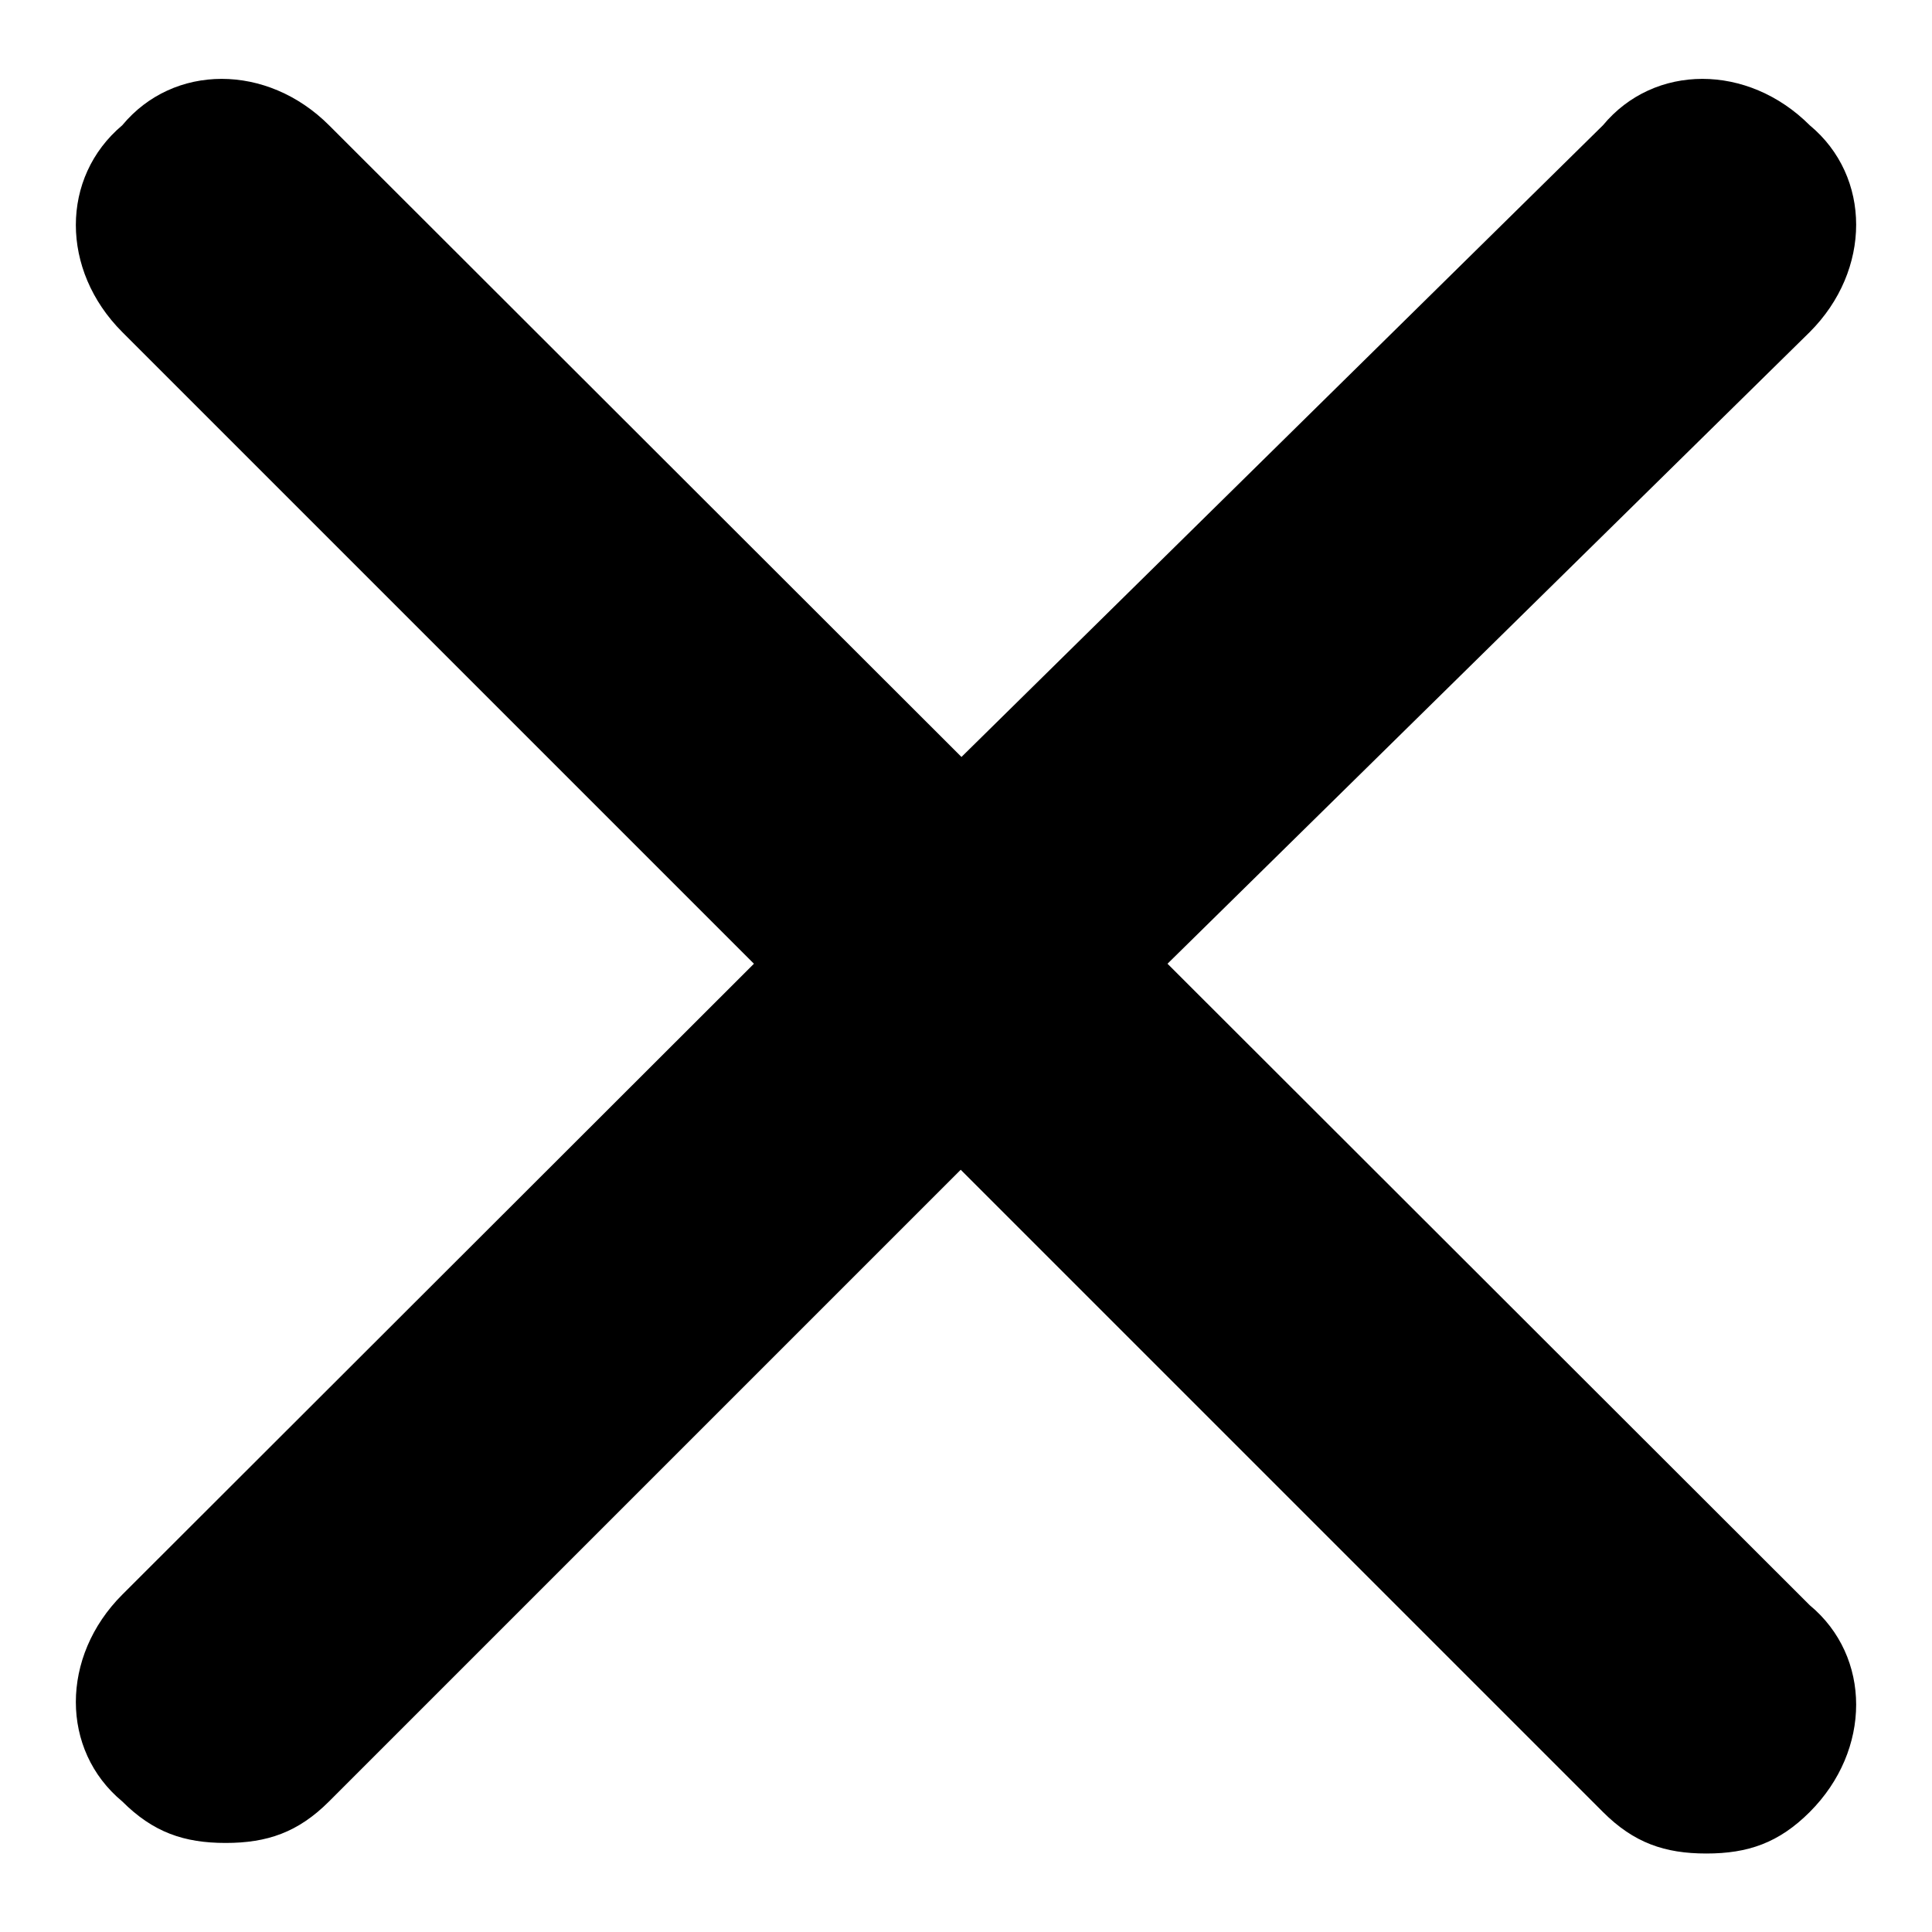
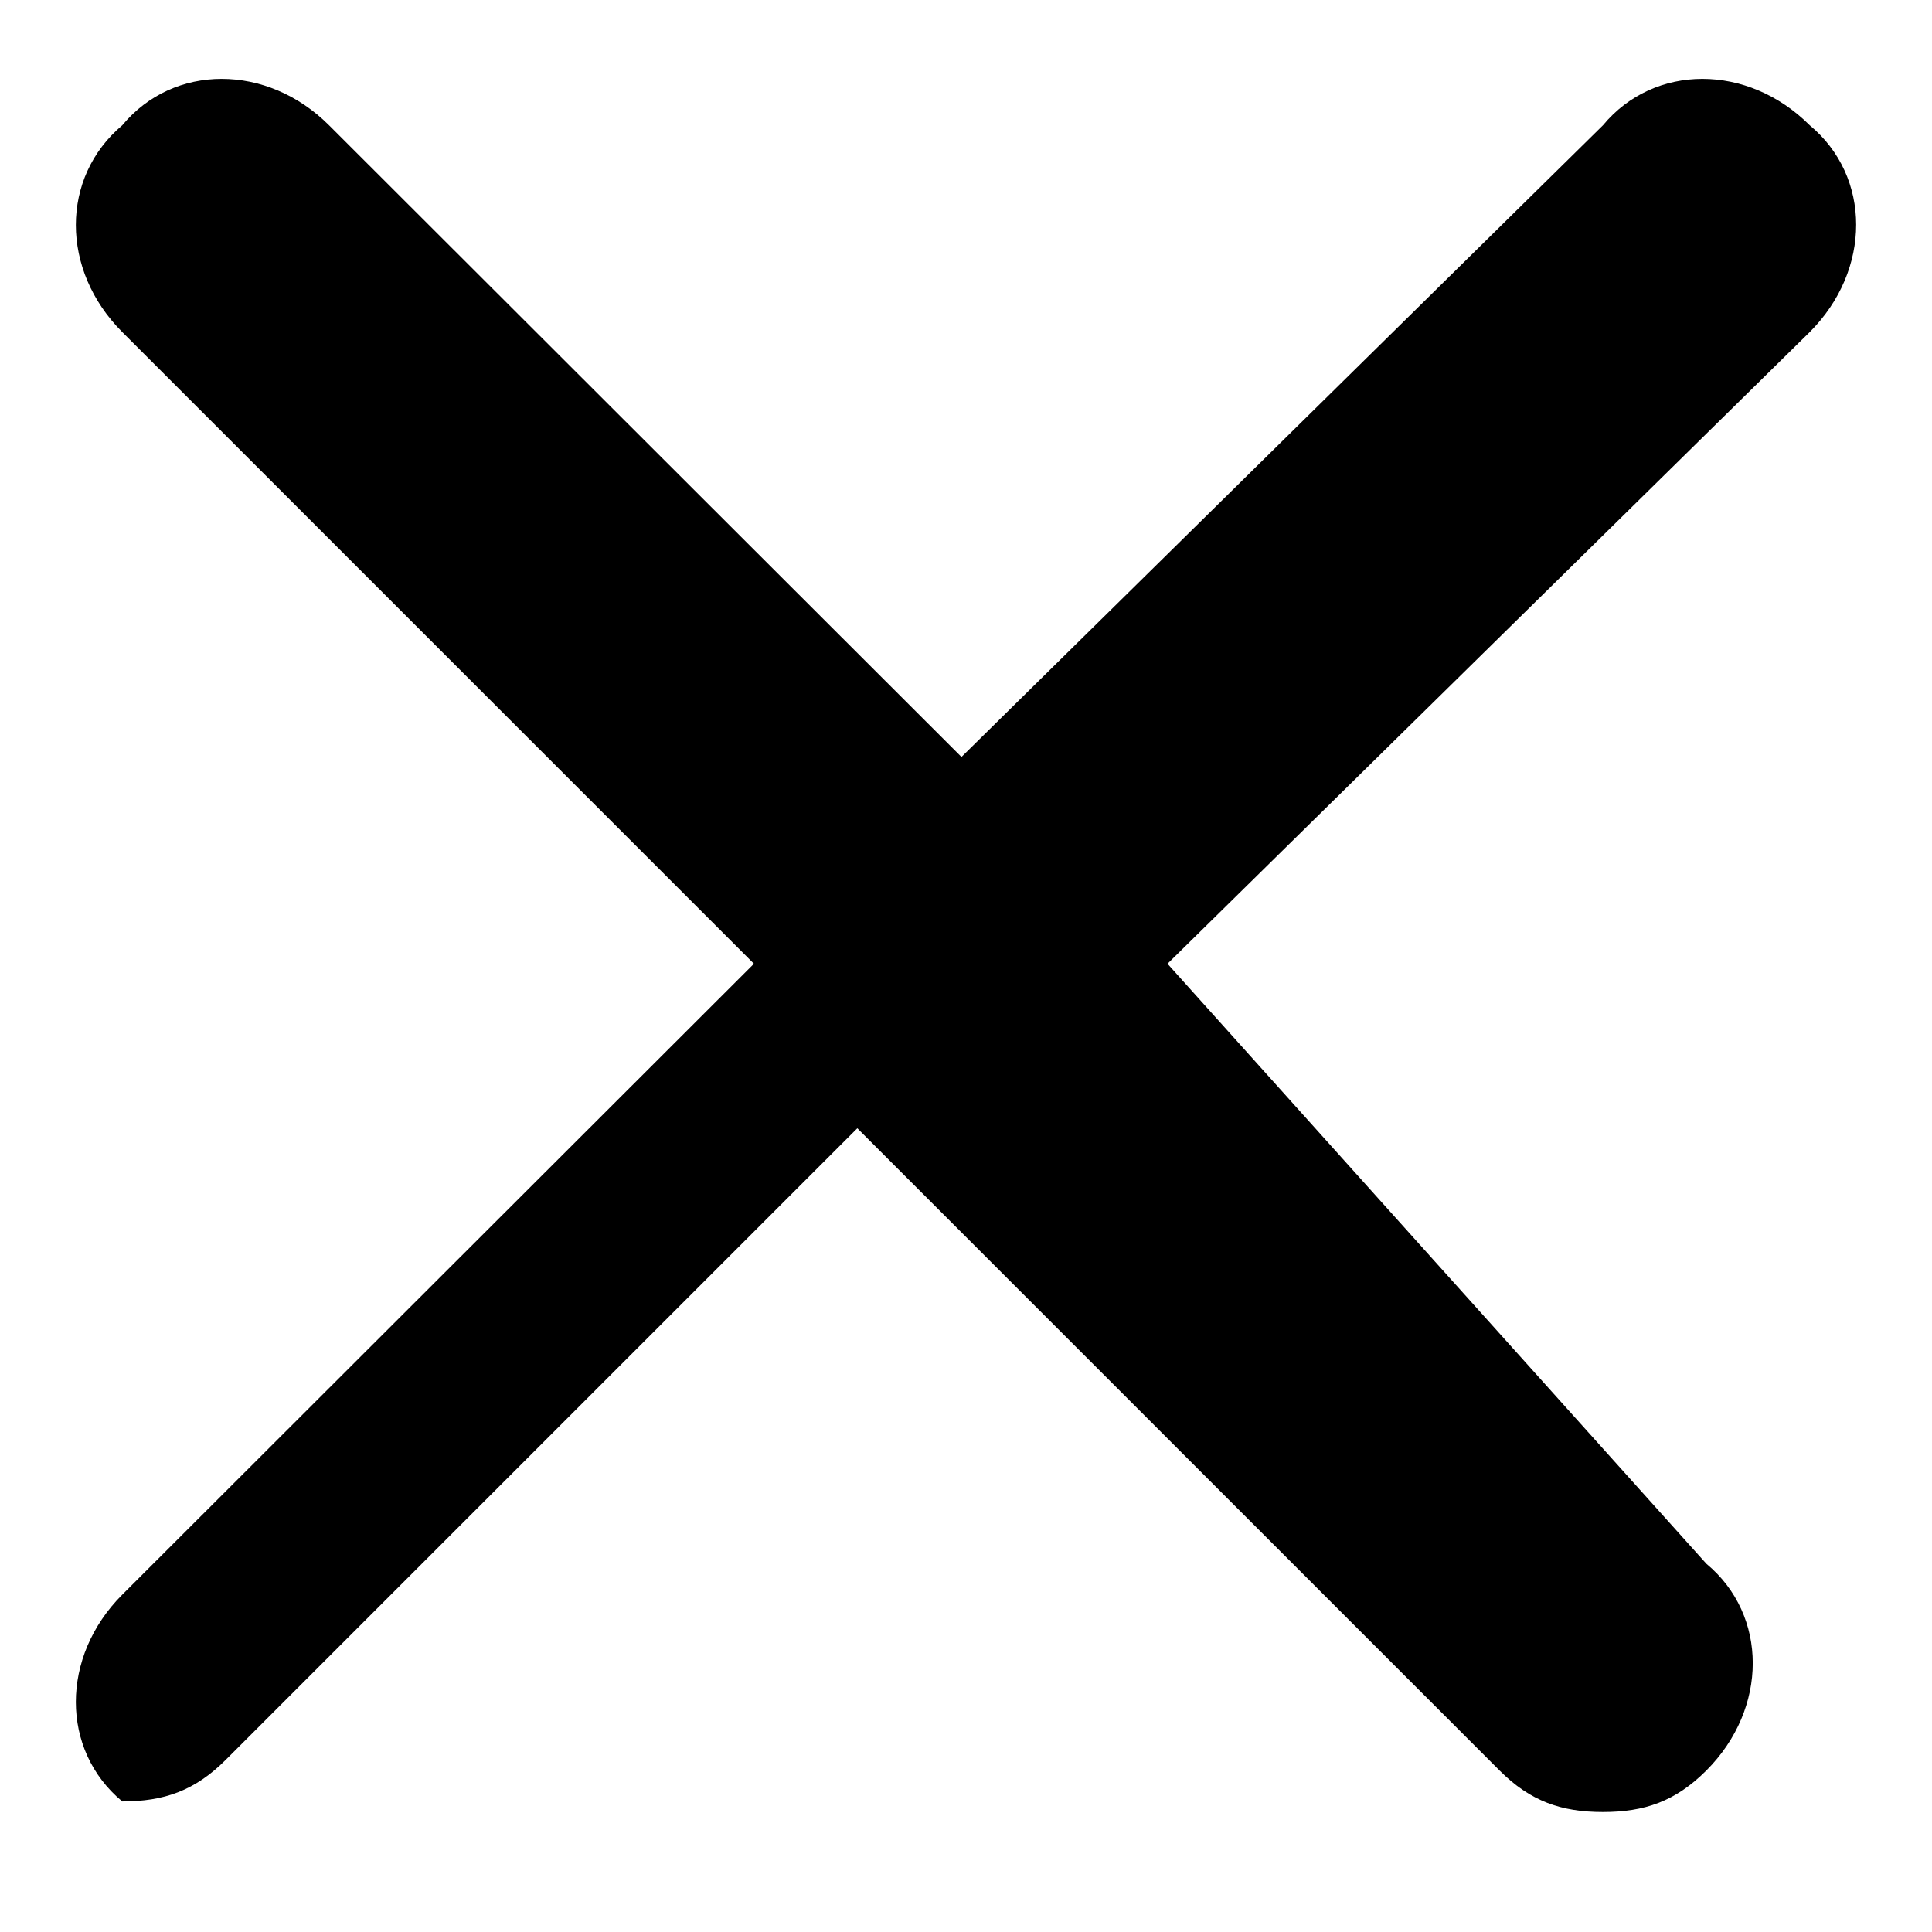
<svg xmlns="http://www.w3.org/2000/svg" version="1.1" x="0px" y="0px" viewBox="0 0 256 256" enable-background="new 0 0 256 256" xml:space="preserve">
  <g>
    <g>
-       <path fill="#000000" d="M154.7,127.7L239.8,44c8.2-8.2,8.2-20.6,0-27.4c-8.2-8.2-20.6-8.2-27.4,0l-85,83.7L43.6,16.6c-8.2-8.2-20.6-8.2-27.4,0c-8.2,6.9-8.2,19.2,0,27.4l83.7,83.7l-83.7,83.6c-8.2,8.2-8.2,20.6,0,27.4c4.1,4.1,8.2,5.5,13.7,5.5c5.5,0,9.6-1.4,13.7-5.5l83.7-83.7l85.1,85.1c4.1,4.1,8.2,5.5,13.7,5.5c5.5,0,9.6-1.4,13.7-5.5c8.2-8.2,8.2-20.6,0-27.4L154.7,127.7L154.7,127.7L154.7,127.7z" />
+       <path fill="#000000" d="M154.7,127.7L239.8,44c8.2-8.2,8.2-20.6,0-27.4c-8.2-8.2-20.6-8.2-27.4,0l-85,83.7L43.6,16.6c-8.2-8.2-20.6-8.2-27.4,0c-8.2,6.9-8.2,19.2,0,27.4l83.7,83.7l-83.7,83.6c-8.2,8.2-8.2,20.6,0,27.4c5.5,0,9.6-1.4,13.7-5.5l83.7-83.7l85.1,85.1c4.1,4.1,8.2,5.5,13.7,5.5c5.5,0,9.6-1.4,13.7-5.5c8.2-8.2,8.2-20.6,0-27.4L154.7,127.7L154.7,127.7L154.7,127.7z" />
    </g>
  </g>
</svg>